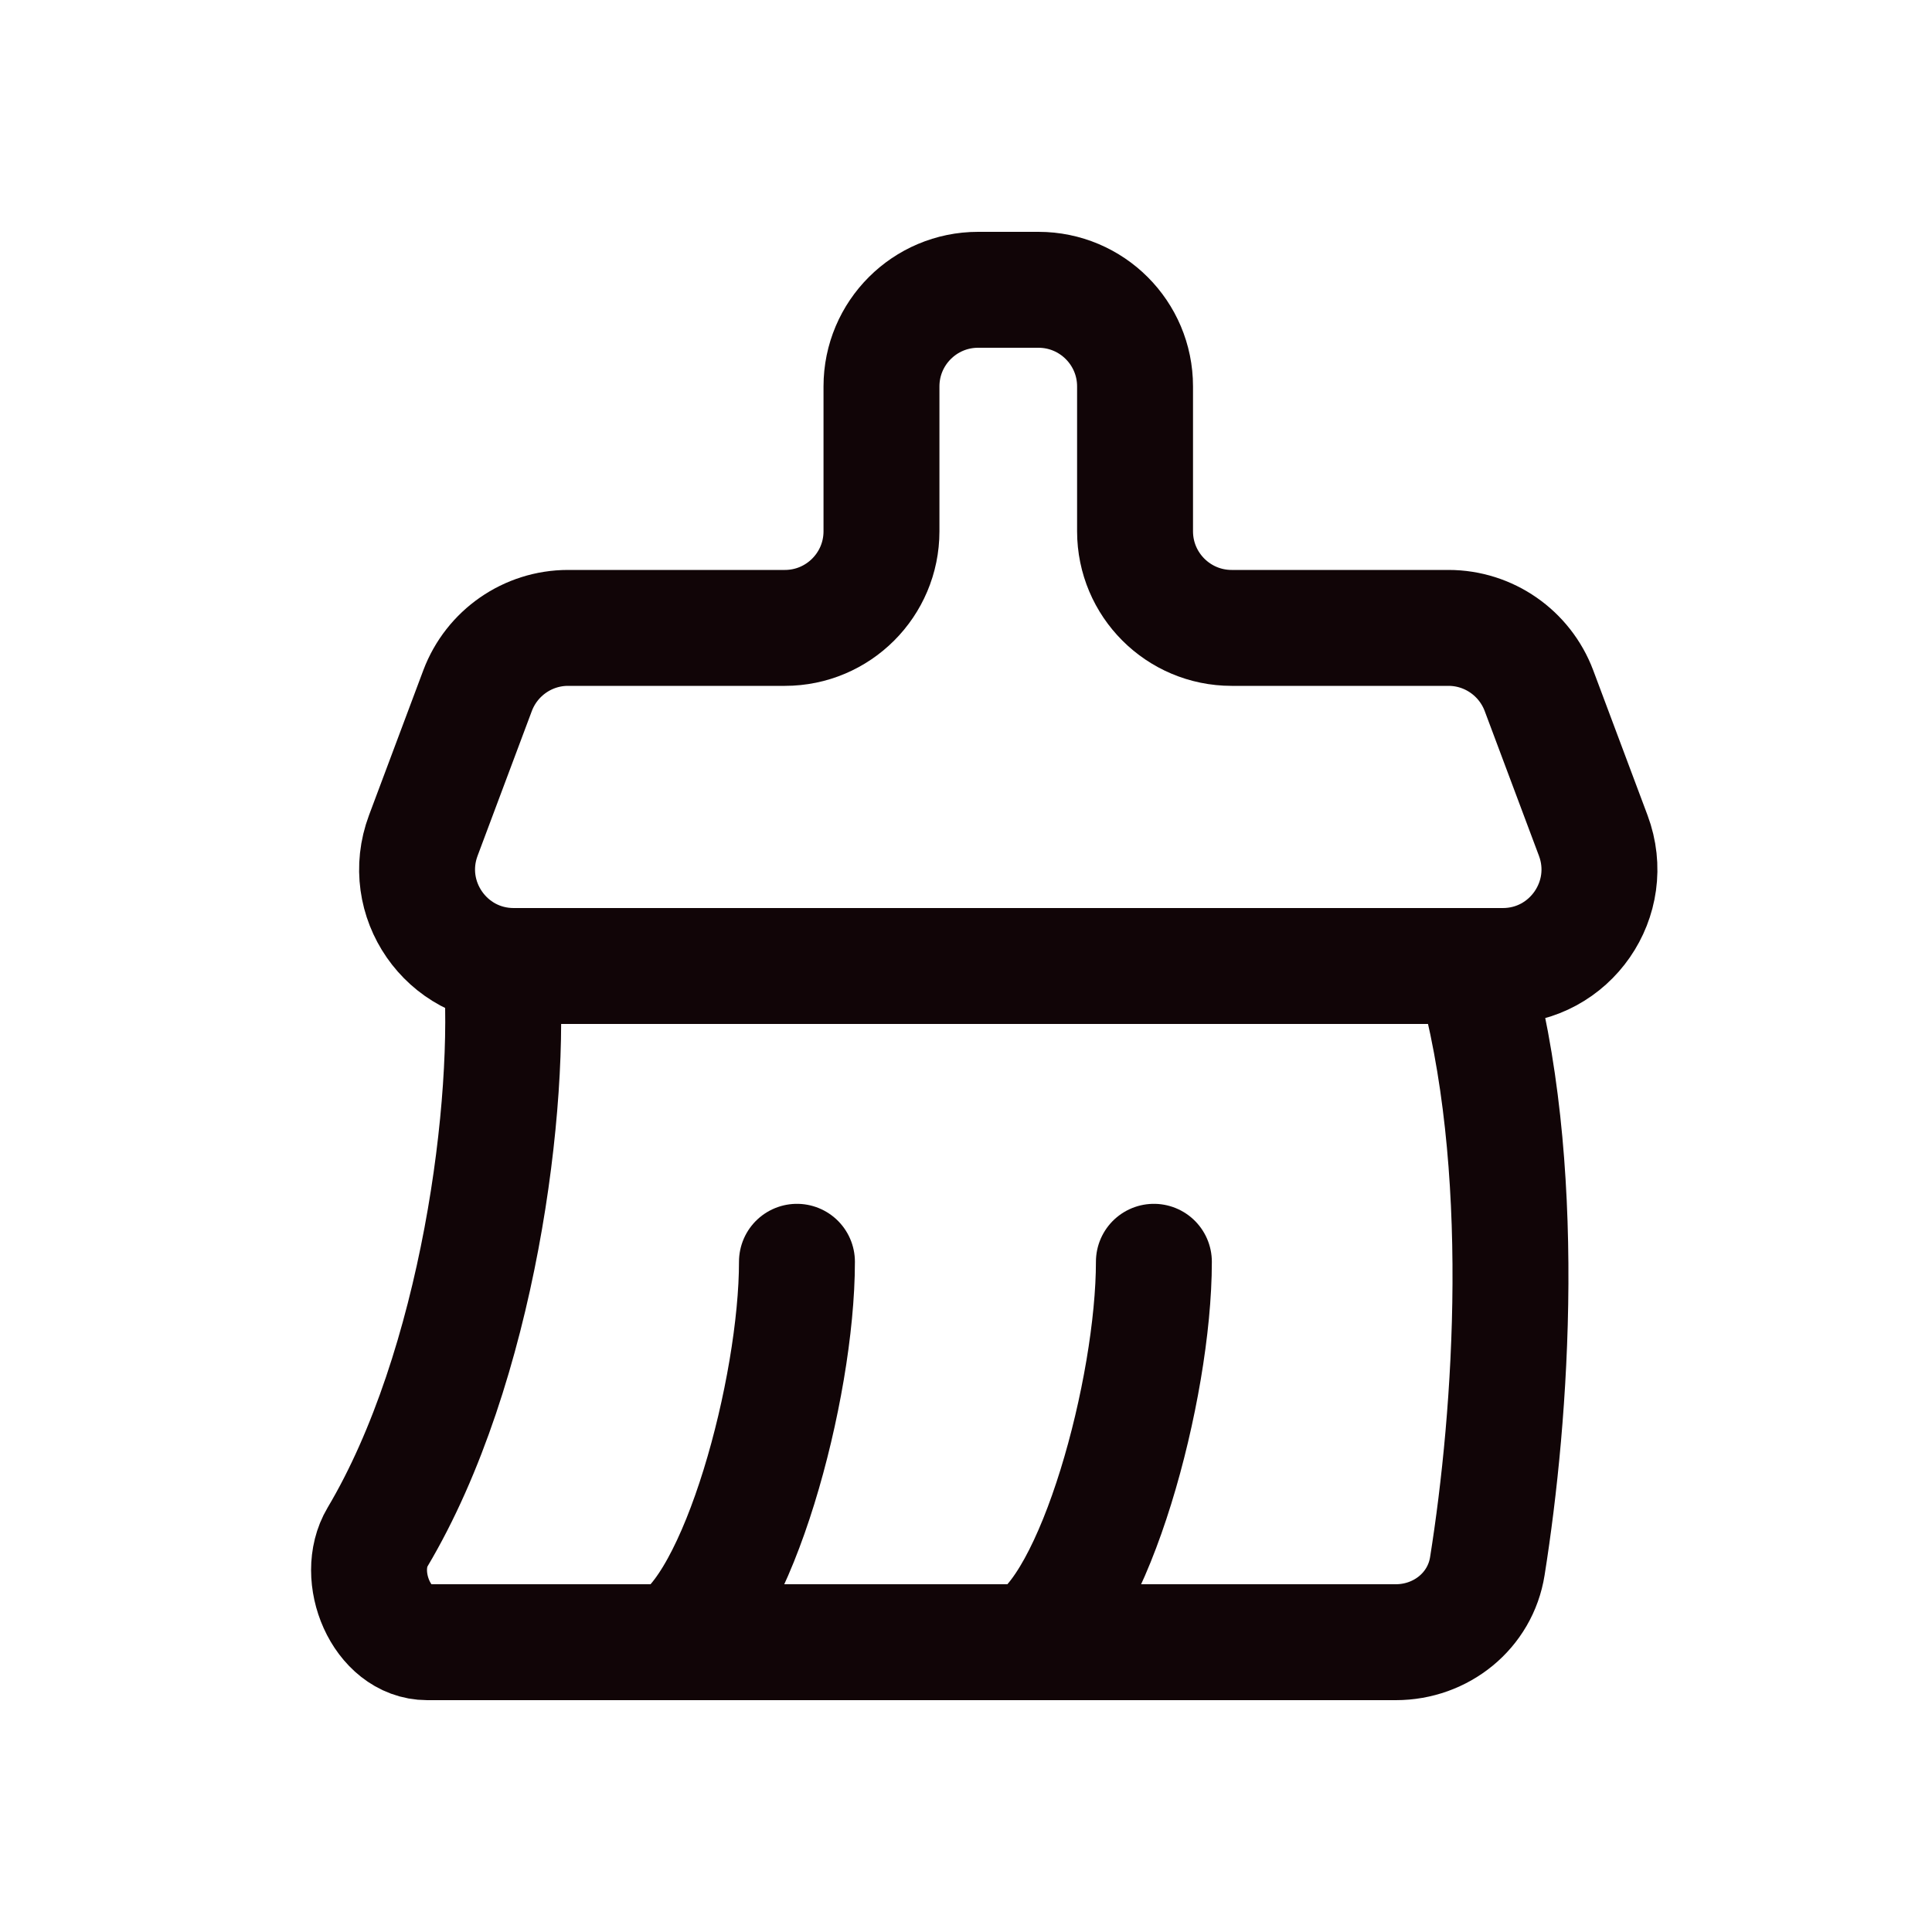
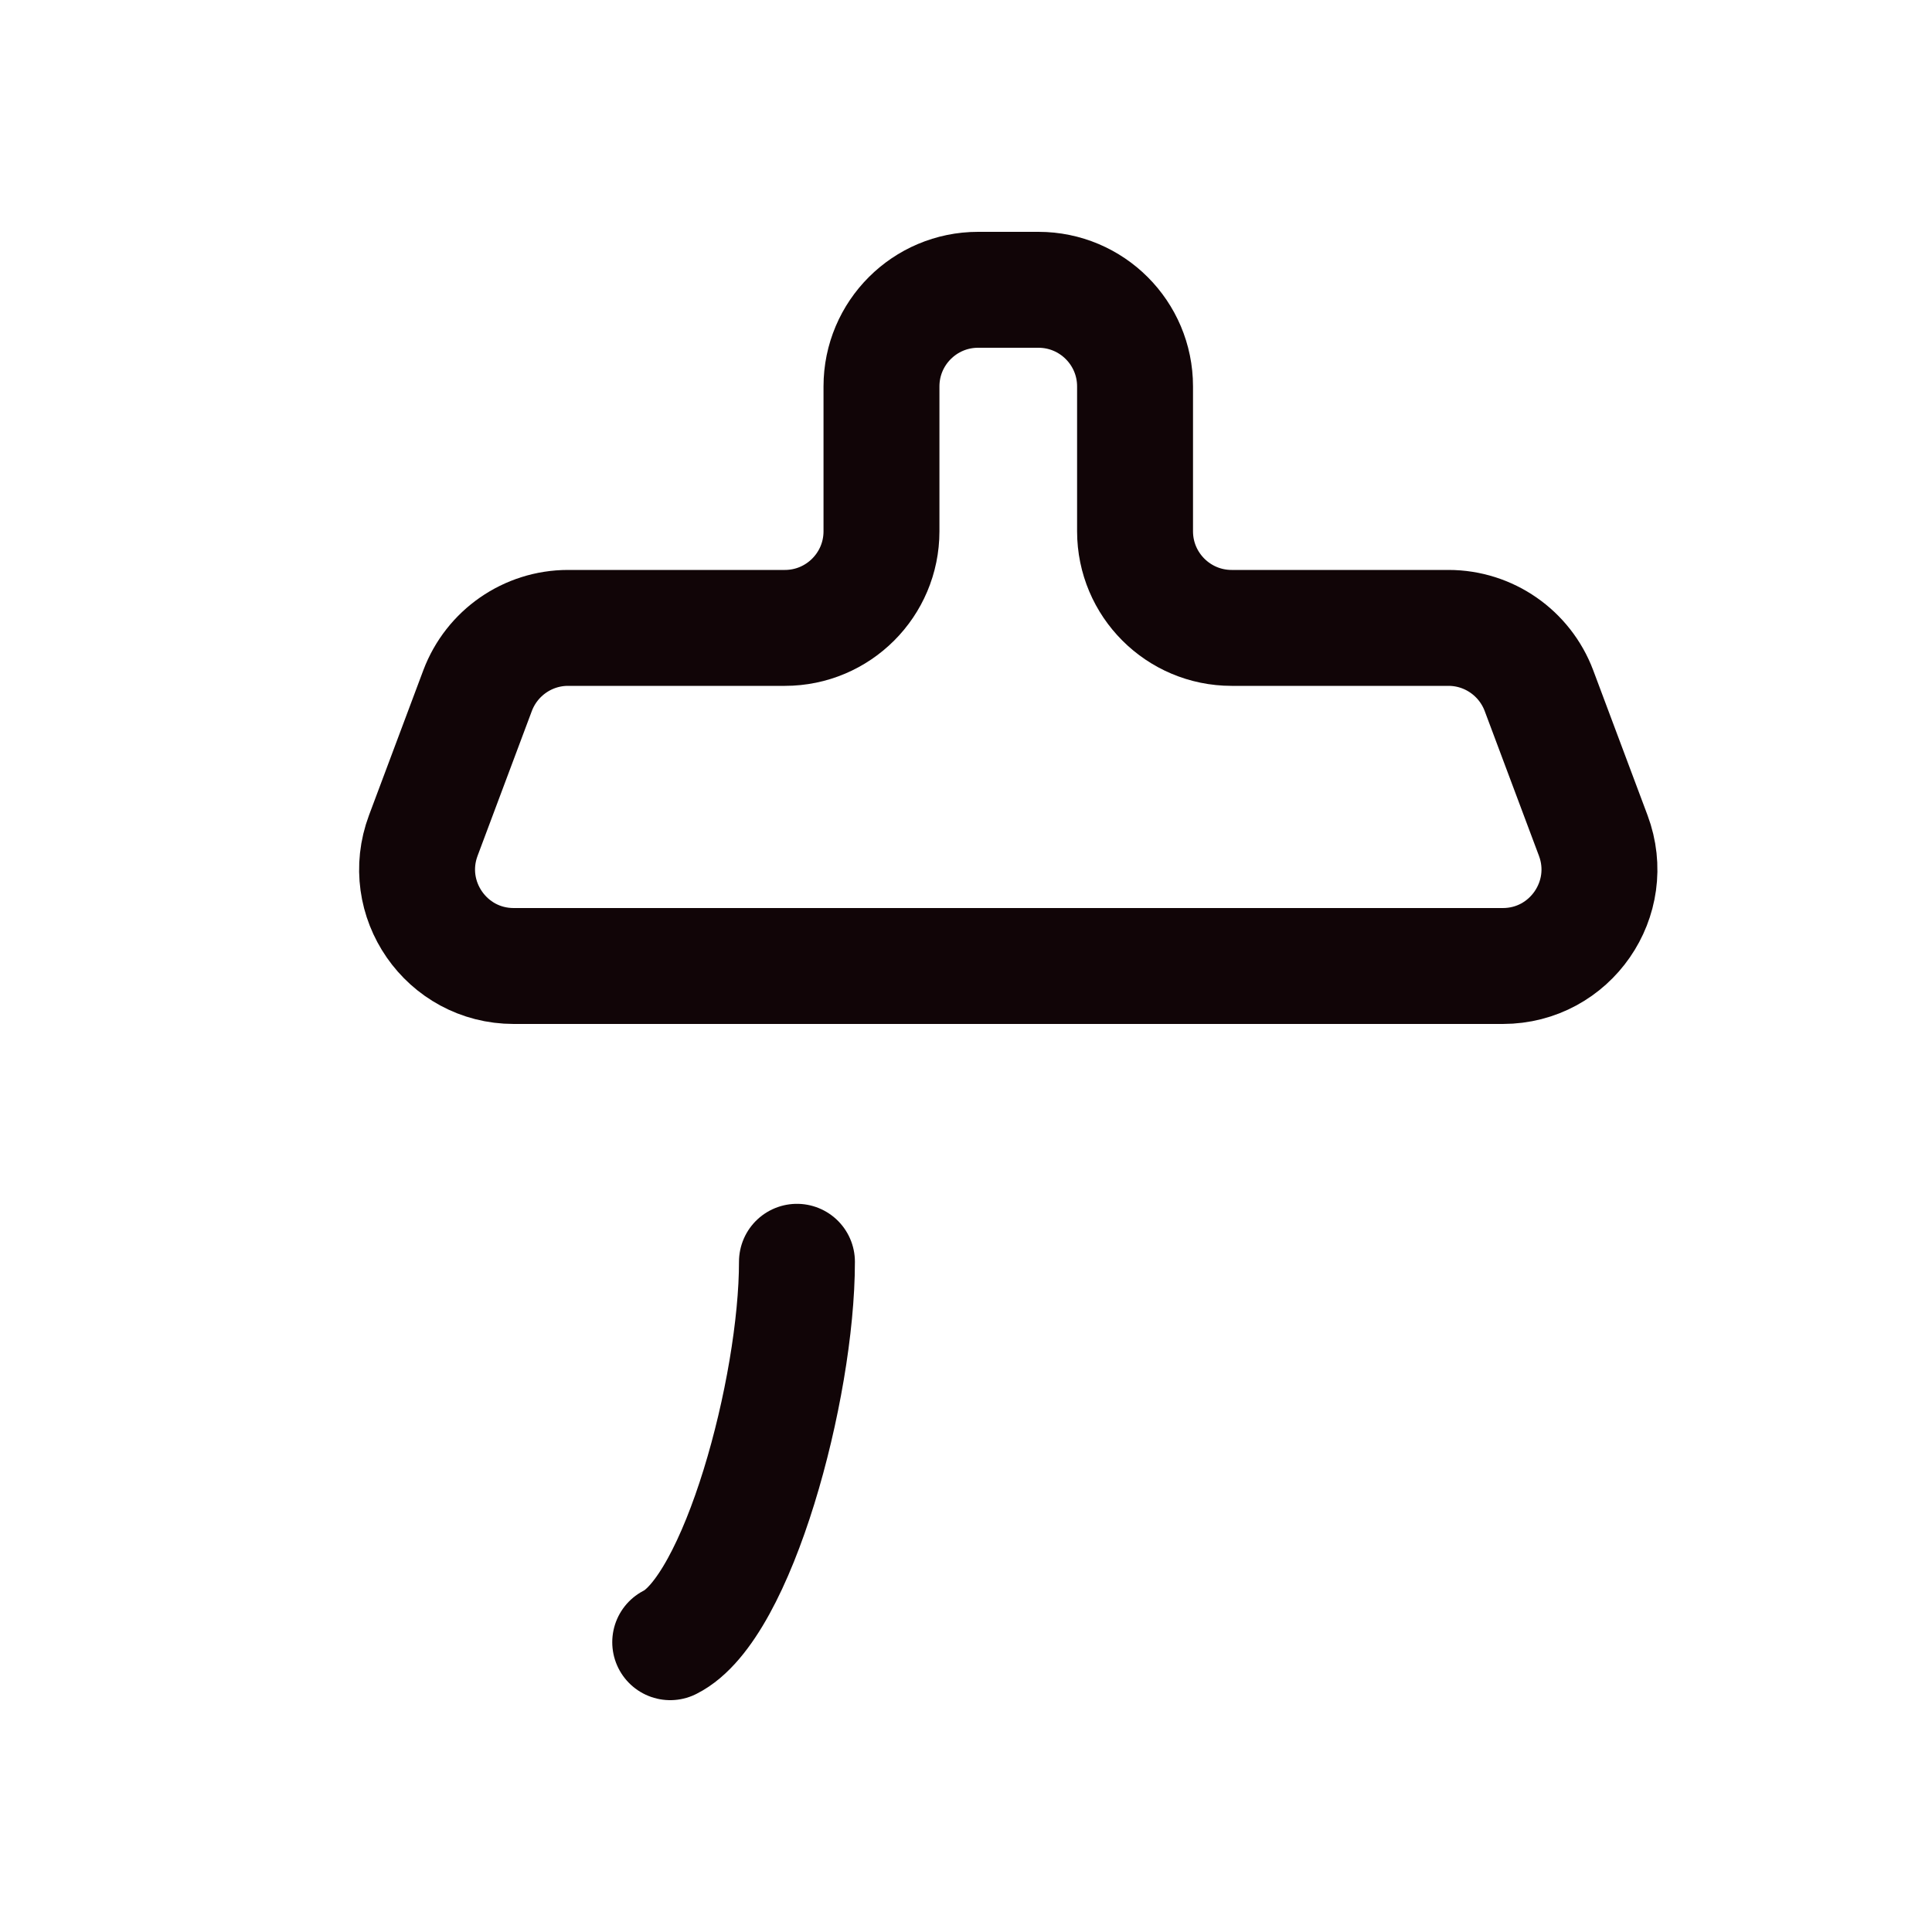
<svg xmlns="http://www.w3.org/2000/svg" width="20" height="20" viewBox="0 0 20 20" fill="none">
  <g id="Group 1410153699">
    <g id="Group 1410153698">
      <path id="Vector 14621" d="M15.557 10H5.318C4.62 10 4.137 9.303 4.382 8.649L4.944 7.149C5.091 6.759 5.464 6.5 5.88 6.5H8.125C8.677 6.5 9.125 6.052 9.125 5.5V4C9.125 3.448 9.573 3 10.125 3H10.75C11.302 3 11.75 3.448 11.75 4V5.5C11.75 6.052 12.198 6.5 12.75 6.5H14.995C15.411 6.5 15.784 6.759 15.931 7.149L16.493 8.649C16.738 9.303 16.255 10 15.557 10Z" stroke="#110507" stroke-width="1.2" />
-       <path id="Vector 14622" d="M5.188 10C5.304 11.402 4.953 14.154 3.908 15.912C3.667 16.318 3.95 17 4.423 17C6.819 17 11.466 17 14.449 17C14.918 17 15.324 16.675 15.397 16.212C15.646 14.648 15.835 12.049 15.25 10" stroke="#110507" stroke-width="1.2" />
      <path id="Vector 14623" d="M8.25 13.062C8.25 14.375 7.638 16.65 6.938 17" stroke="#110507" stroke-width="1.2" stroke-linecap="round" />
-       <path id="Vector 14624" d="M11.945 13.062C11.945 14.375 11.332 16.65 10.632 17" stroke="#110507" stroke-width="1.2" stroke-linecap="round" />
    </g>
  </g>
</svg>